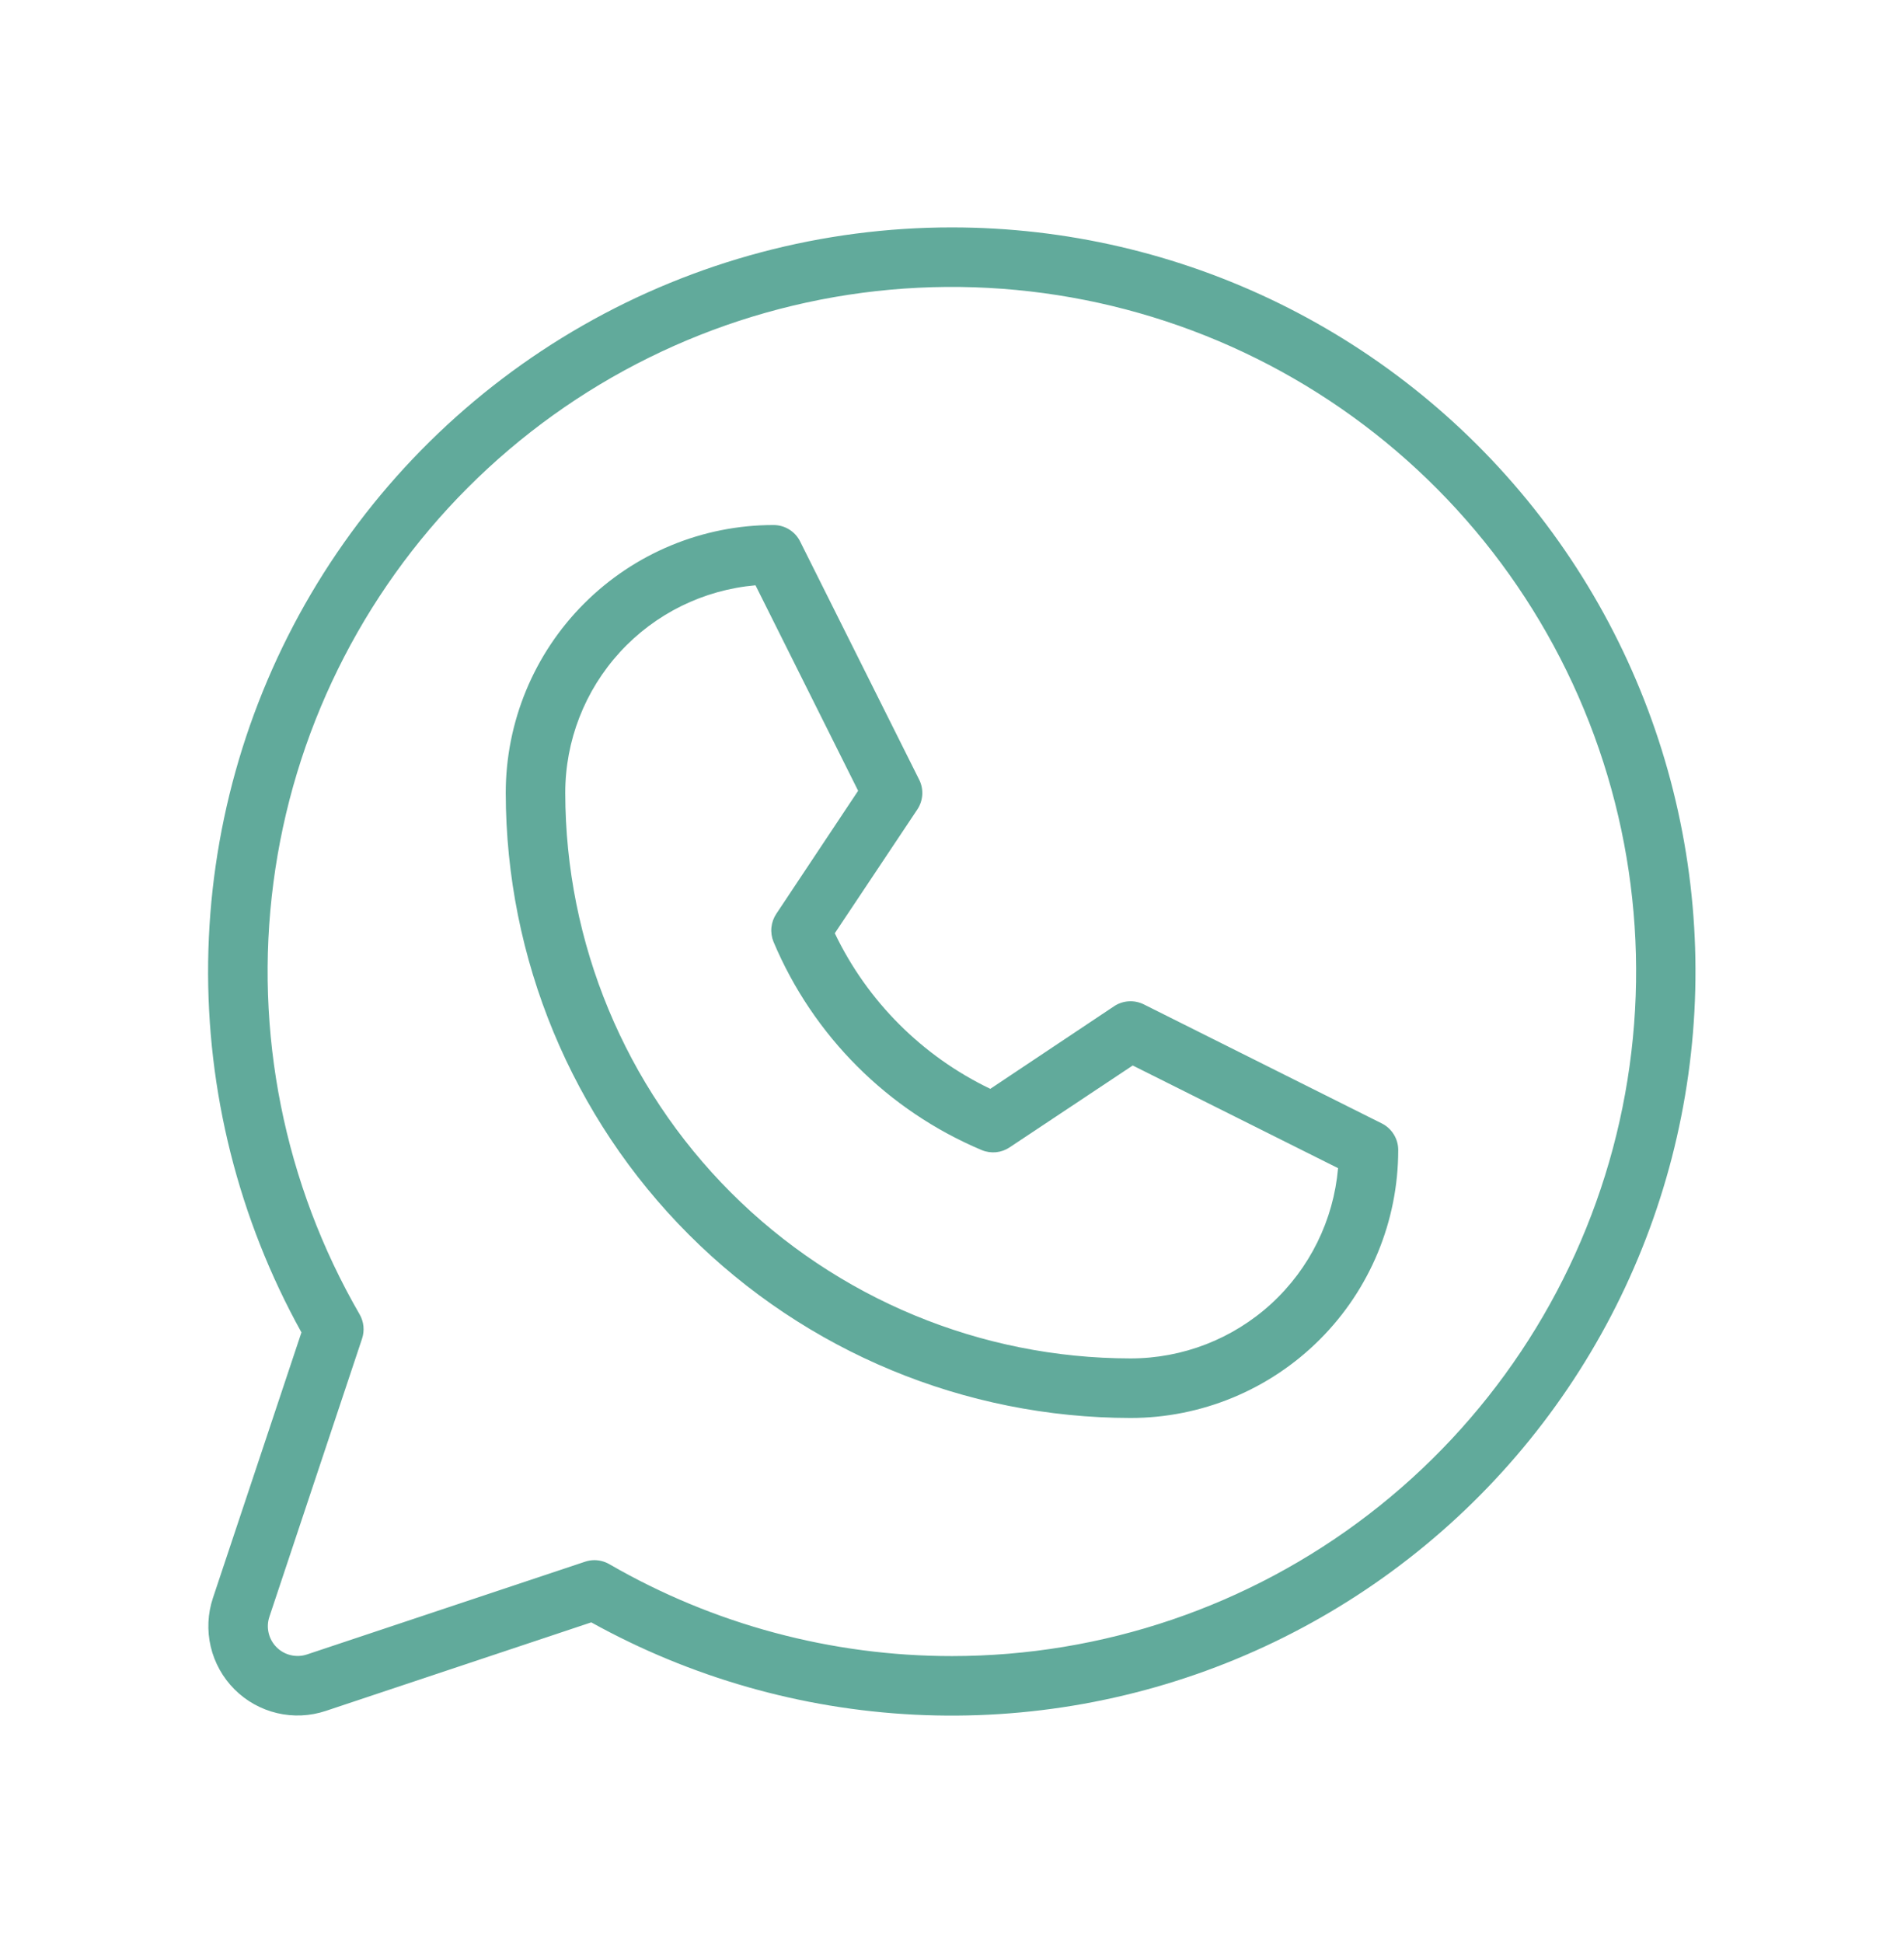
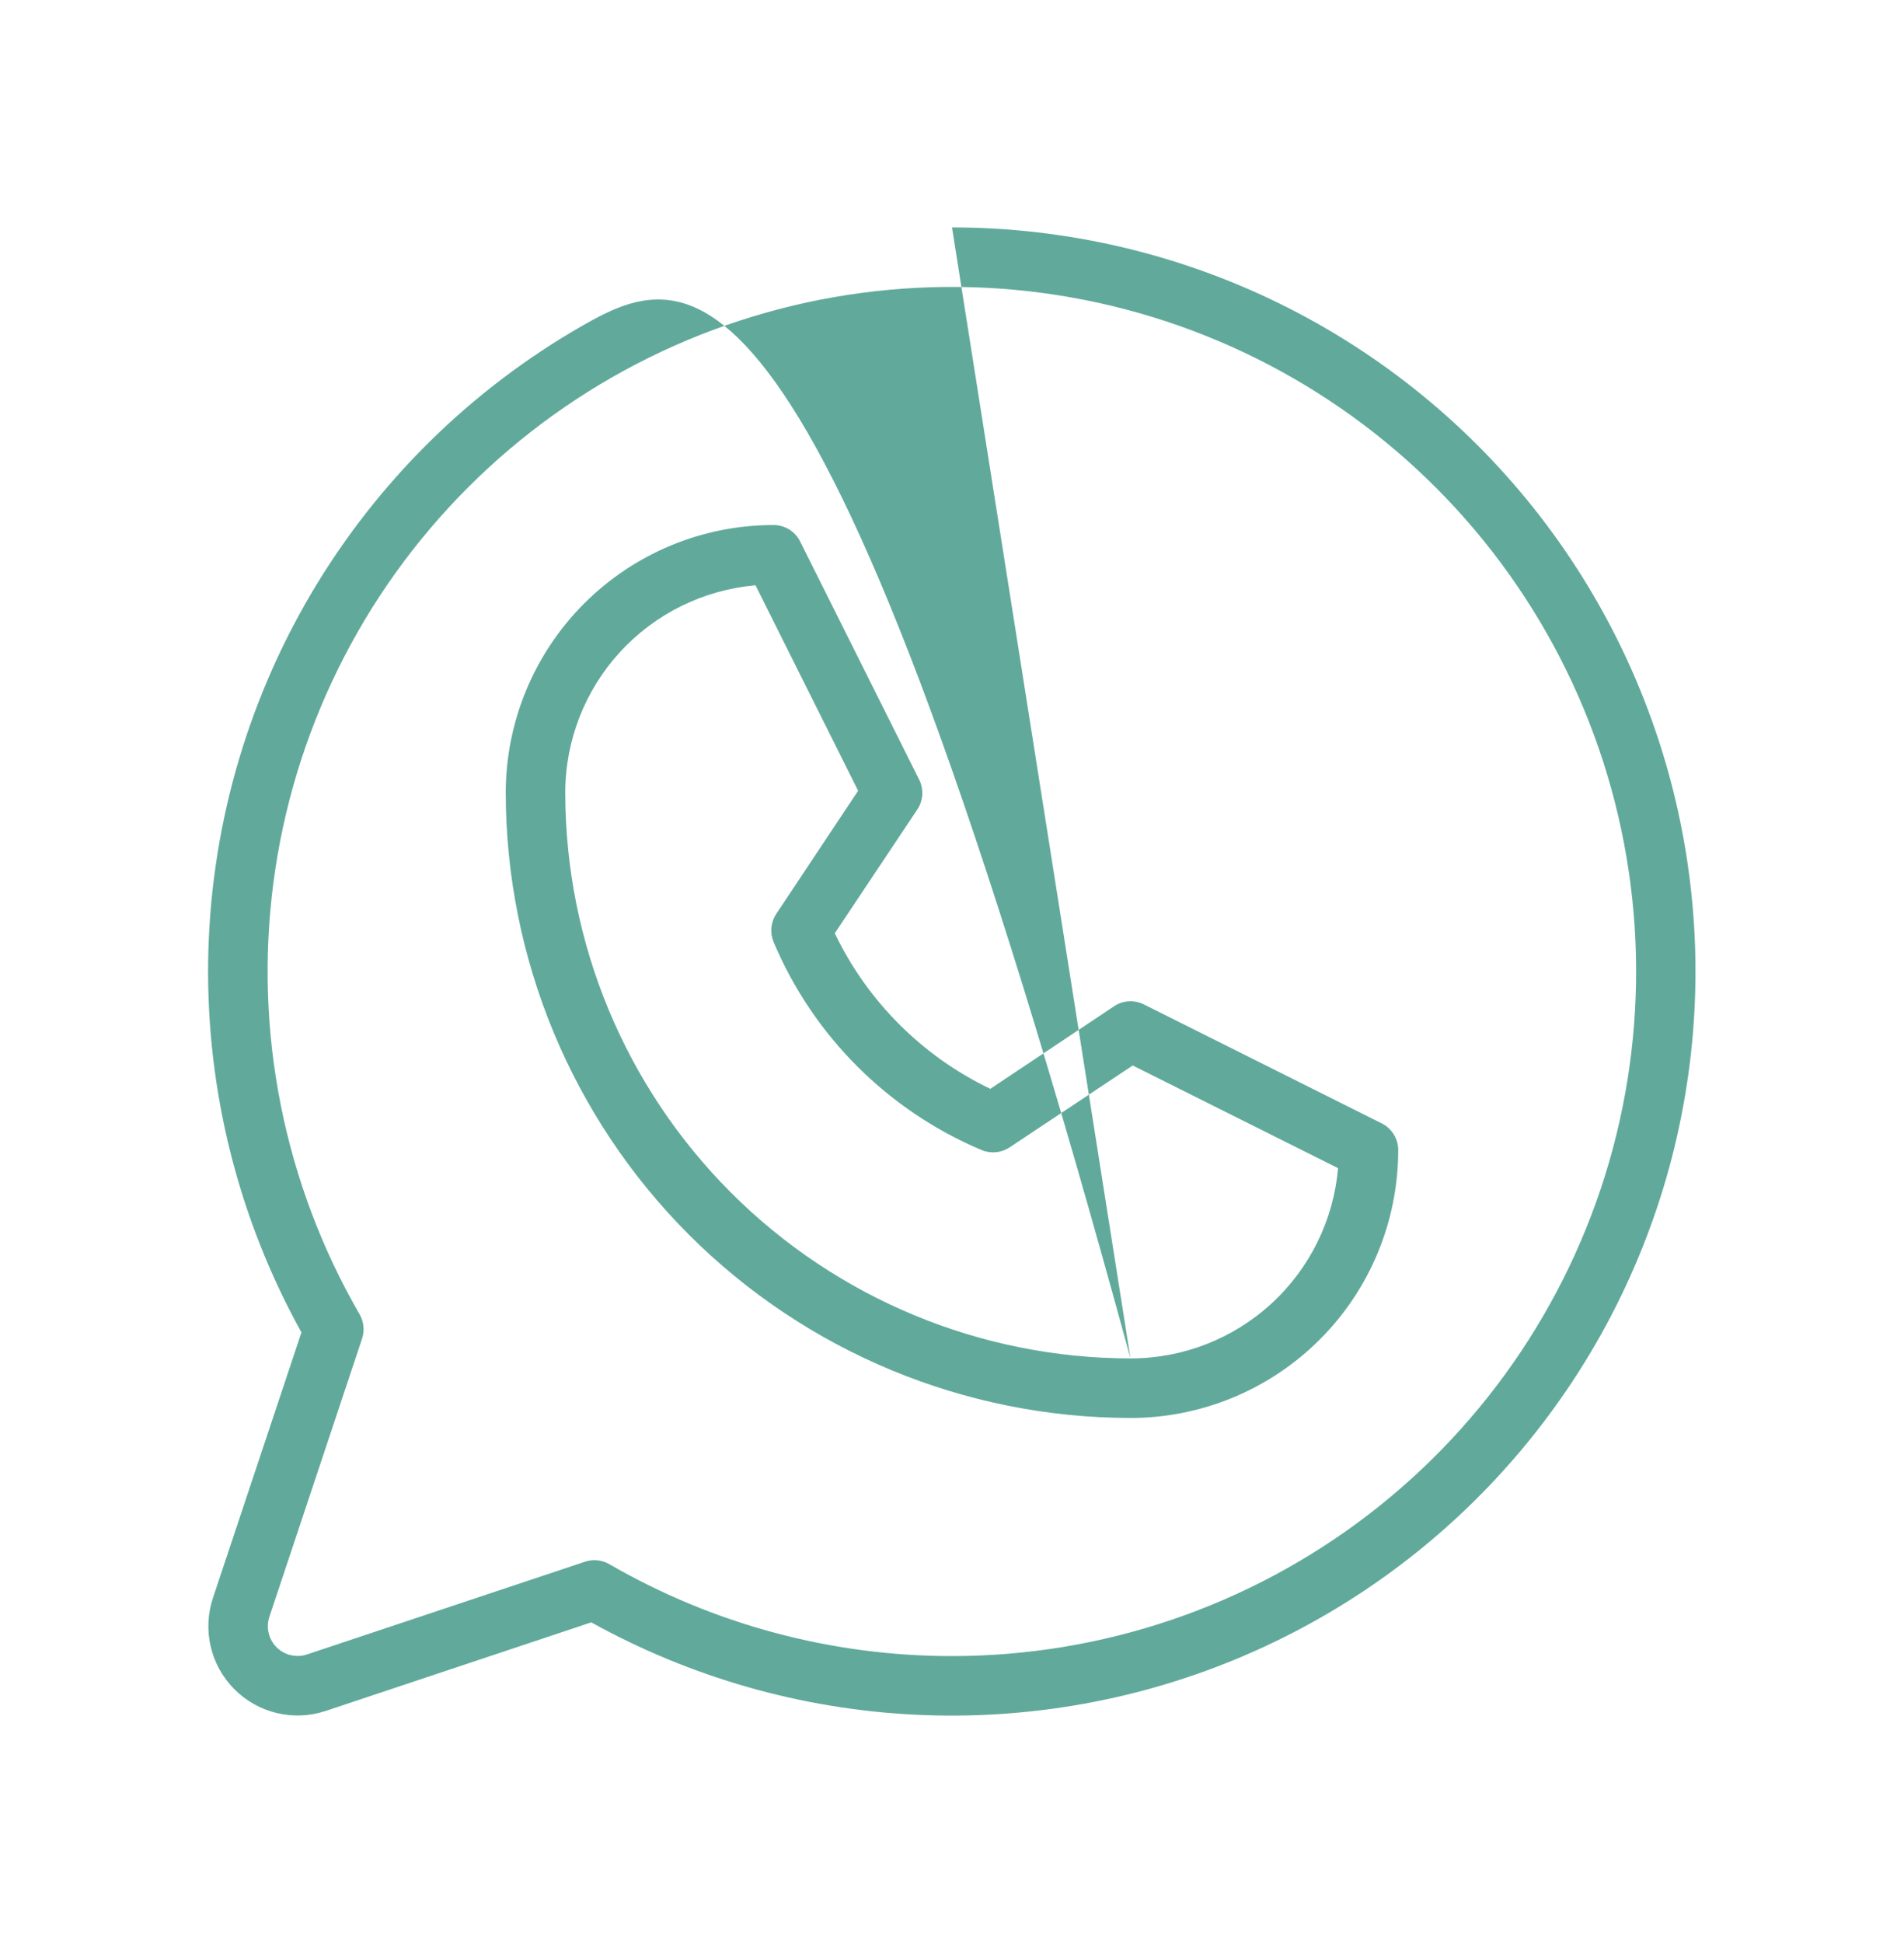
<svg xmlns="http://www.w3.org/2000/svg" width="50" height="51" viewBox="0 0 50 51" fill="none">
-   <path d="M36.287 29.488L30.037 26.363C29.914 26.302 29.777 26.274 29.64 26.283C29.503 26.291 29.37 26.336 29.256 26.412L26.006 28.58C24.219 27.723 22.778 26.283 21.922 24.496L24.09 21.246C24.166 21.132 24.21 20.999 24.219 20.862C24.227 20.725 24.2 20.588 24.138 20.465L21.013 14.215C20.949 14.084 20.849 13.975 20.725 13.898C20.601 13.821 20.458 13.781 20.312 13.781C18.447 13.781 16.659 14.522 15.34 15.841C14.022 17.159 13.281 18.948 13.281 20.812C13.286 25.162 15.016 29.333 18.091 32.408C21.167 35.484 25.337 37.214 29.687 37.219C31.552 37.219 33.34 36.478 34.659 35.159C35.978 33.841 36.718 32.052 36.718 30.188C36.719 30.042 36.678 29.9 36.602 29.777C36.526 29.653 36.417 29.553 36.287 29.488ZM29.687 35.656C25.752 35.652 21.979 34.087 19.196 31.304C16.413 28.521 14.848 24.748 14.844 20.812C14.843 19.444 15.356 18.125 16.281 17.116C17.206 16.107 18.476 15.482 19.84 15.363L22.535 20.756L20.386 23.986C20.315 24.093 20.271 24.215 20.258 24.343C20.245 24.471 20.264 24.6 20.312 24.719C21.35 27.186 23.313 29.149 25.781 30.188C25.9 30.237 26.029 30.256 26.157 30.244C26.285 30.231 26.408 30.187 26.515 30.115L29.746 27.967L35.138 30.662C35.02 32.026 34.394 33.295 33.385 34.22C32.375 35.145 31.056 35.657 29.687 35.656ZM25 5.969C21.599 5.968 18.258 6.855 15.306 8.542C12.354 10.229 9.893 12.658 8.167 15.587C6.442 18.517 5.511 21.847 5.466 25.247C5.422 28.647 6.267 31.999 7.916 34.973L5.592 41.943C5.454 42.356 5.434 42.8 5.534 43.223C5.634 43.647 5.85 44.034 6.158 44.342C6.465 44.65 6.853 44.866 7.277 44.966C7.7 45.066 8.143 45.046 8.556 44.908L15.527 42.584C18.135 44.029 21.038 44.858 24.016 45.007C26.993 45.156 29.965 44.622 32.704 43.445C35.443 42.268 37.876 40.48 39.817 38.217C41.758 35.955 43.155 33.278 43.902 30.392C44.648 27.506 44.725 24.487 44.124 21.567C43.524 18.647 42.263 15.903 40.439 13.546C38.614 11.188 36.274 9.28 33.598 7.966C30.922 6.653 27.981 5.97 25 5.969ZM25 43.469C21.84 43.47 18.737 42.638 16.002 41.057C15.883 40.988 15.748 40.952 15.611 40.951C15.527 40.951 15.443 40.965 15.363 40.992L8.062 43.426C7.925 43.472 7.777 43.478 7.636 43.445C7.494 43.412 7.365 43.34 7.263 43.237C7.16 43.135 7.088 43.005 7.055 42.864C7.021 42.723 7.028 42.575 7.074 42.438L9.508 35.137C9.543 35.032 9.555 34.921 9.544 34.81C9.533 34.7 9.498 34.594 9.443 34.498C7.462 31.074 6.666 27.091 7.18 23.169C7.693 19.246 9.486 15.602 12.282 12.803C15.077 10.004 18.718 8.205 22.64 7.686C26.562 7.168 30.546 7.958 33.973 9.934C37.4 11.91 40.079 14.962 41.594 18.616C43.11 22.271 43.377 26.323 42.355 30.145C41.332 33.966 39.077 37.344 35.939 39.753C32.801 42.162 28.956 43.468 25 43.469Z" fill="#61AA9B" />
+   <path d="M36.287 29.488L30.037 26.363C29.914 26.302 29.777 26.274 29.64 26.283C29.503 26.291 29.37 26.336 29.256 26.412L26.006 28.58C24.219 27.723 22.778 26.283 21.922 24.496L24.09 21.246C24.166 21.132 24.21 20.999 24.219 20.862C24.227 20.725 24.2 20.588 24.138 20.465L21.013 14.215C20.949 14.084 20.849 13.975 20.725 13.898C20.601 13.821 20.458 13.781 20.312 13.781C18.447 13.781 16.659 14.522 15.34 15.841C14.022 17.159 13.281 18.948 13.281 20.812C13.286 25.162 15.016 29.333 18.091 32.408C21.167 35.484 25.337 37.214 29.687 37.219C31.552 37.219 33.34 36.478 34.659 35.159C35.978 33.841 36.718 32.052 36.718 30.188C36.719 30.042 36.678 29.9 36.602 29.777C36.526 29.653 36.417 29.553 36.287 29.488ZM29.687 35.656C25.752 35.652 21.979 34.087 19.196 31.304C16.413 28.521 14.848 24.748 14.844 20.812C14.843 19.444 15.356 18.125 16.281 17.116C17.206 16.107 18.476 15.482 19.84 15.363L22.535 20.756L20.386 23.986C20.315 24.093 20.271 24.215 20.258 24.343C20.245 24.471 20.264 24.6 20.312 24.719C21.35 27.186 23.313 29.149 25.781 30.188C25.9 30.237 26.029 30.256 26.157 30.244C26.285 30.231 26.408 30.187 26.515 30.115L29.746 27.967L35.138 30.662C35.02 32.026 34.394 33.295 33.385 34.22C32.375 35.145 31.056 35.657 29.687 35.656ZC21.599 5.968 18.258 6.855 15.306 8.542C12.354 10.229 9.893 12.658 8.167 15.587C6.442 18.517 5.511 21.847 5.466 25.247C5.422 28.647 6.267 31.999 7.916 34.973L5.592 41.943C5.454 42.356 5.434 42.8 5.534 43.223C5.634 43.647 5.85 44.034 6.158 44.342C6.465 44.65 6.853 44.866 7.277 44.966C7.7 45.066 8.143 45.046 8.556 44.908L15.527 42.584C18.135 44.029 21.038 44.858 24.016 45.007C26.993 45.156 29.965 44.622 32.704 43.445C35.443 42.268 37.876 40.48 39.817 38.217C41.758 35.955 43.155 33.278 43.902 30.392C44.648 27.506 44.725 24.487 44.124 21.567C43.524 18.647 42.263 15.903 40.439 13.546C38.614 11.188 36.274 9.28 33.598 7.966C30.922 6.653 27.981 5.97 25 5.969ZM25 43.469C21.84 43.47 18.737 42.638 16.002 41.057C15.883 40.988 15.748 40.952 15.611 40.951C15.527 40.951 15.443 40.965 15.363 40.992L8.062 43.426C7.925 43.472 7.777 43.478 7.636 43.445C7.494 43.412 7.365 43.34 7.263 43.237C7.16 43.135 7.088 43.005 7.055 42.864C7.021 42.723 7.028 42.575 7.074 42.438L9.508 35.137C9.543 35.032 9.555 34.921 9.544 34.81C9.533 34.7 9.498 34.594 9.443 34.498C7.462 31.074 6.666 27.091 7.18 23.169C7.693 19.246 9.486 15.602 12.282 12.803C15.077 10.004 18.718 8.205 22.64 7.686C26.562 7.168 30.546 7.958 33.973 9.934C37.4 11.91 40.079 14.962 41.594 18.616C43.11 22.271 43.377 26.323 42.355 30.145C41.332 33.966 39.077 37.344 35.939 39.753C32.801 42.162 28.956 43.468 25 43.469Z" fill="#61AA9B" />
</svg>